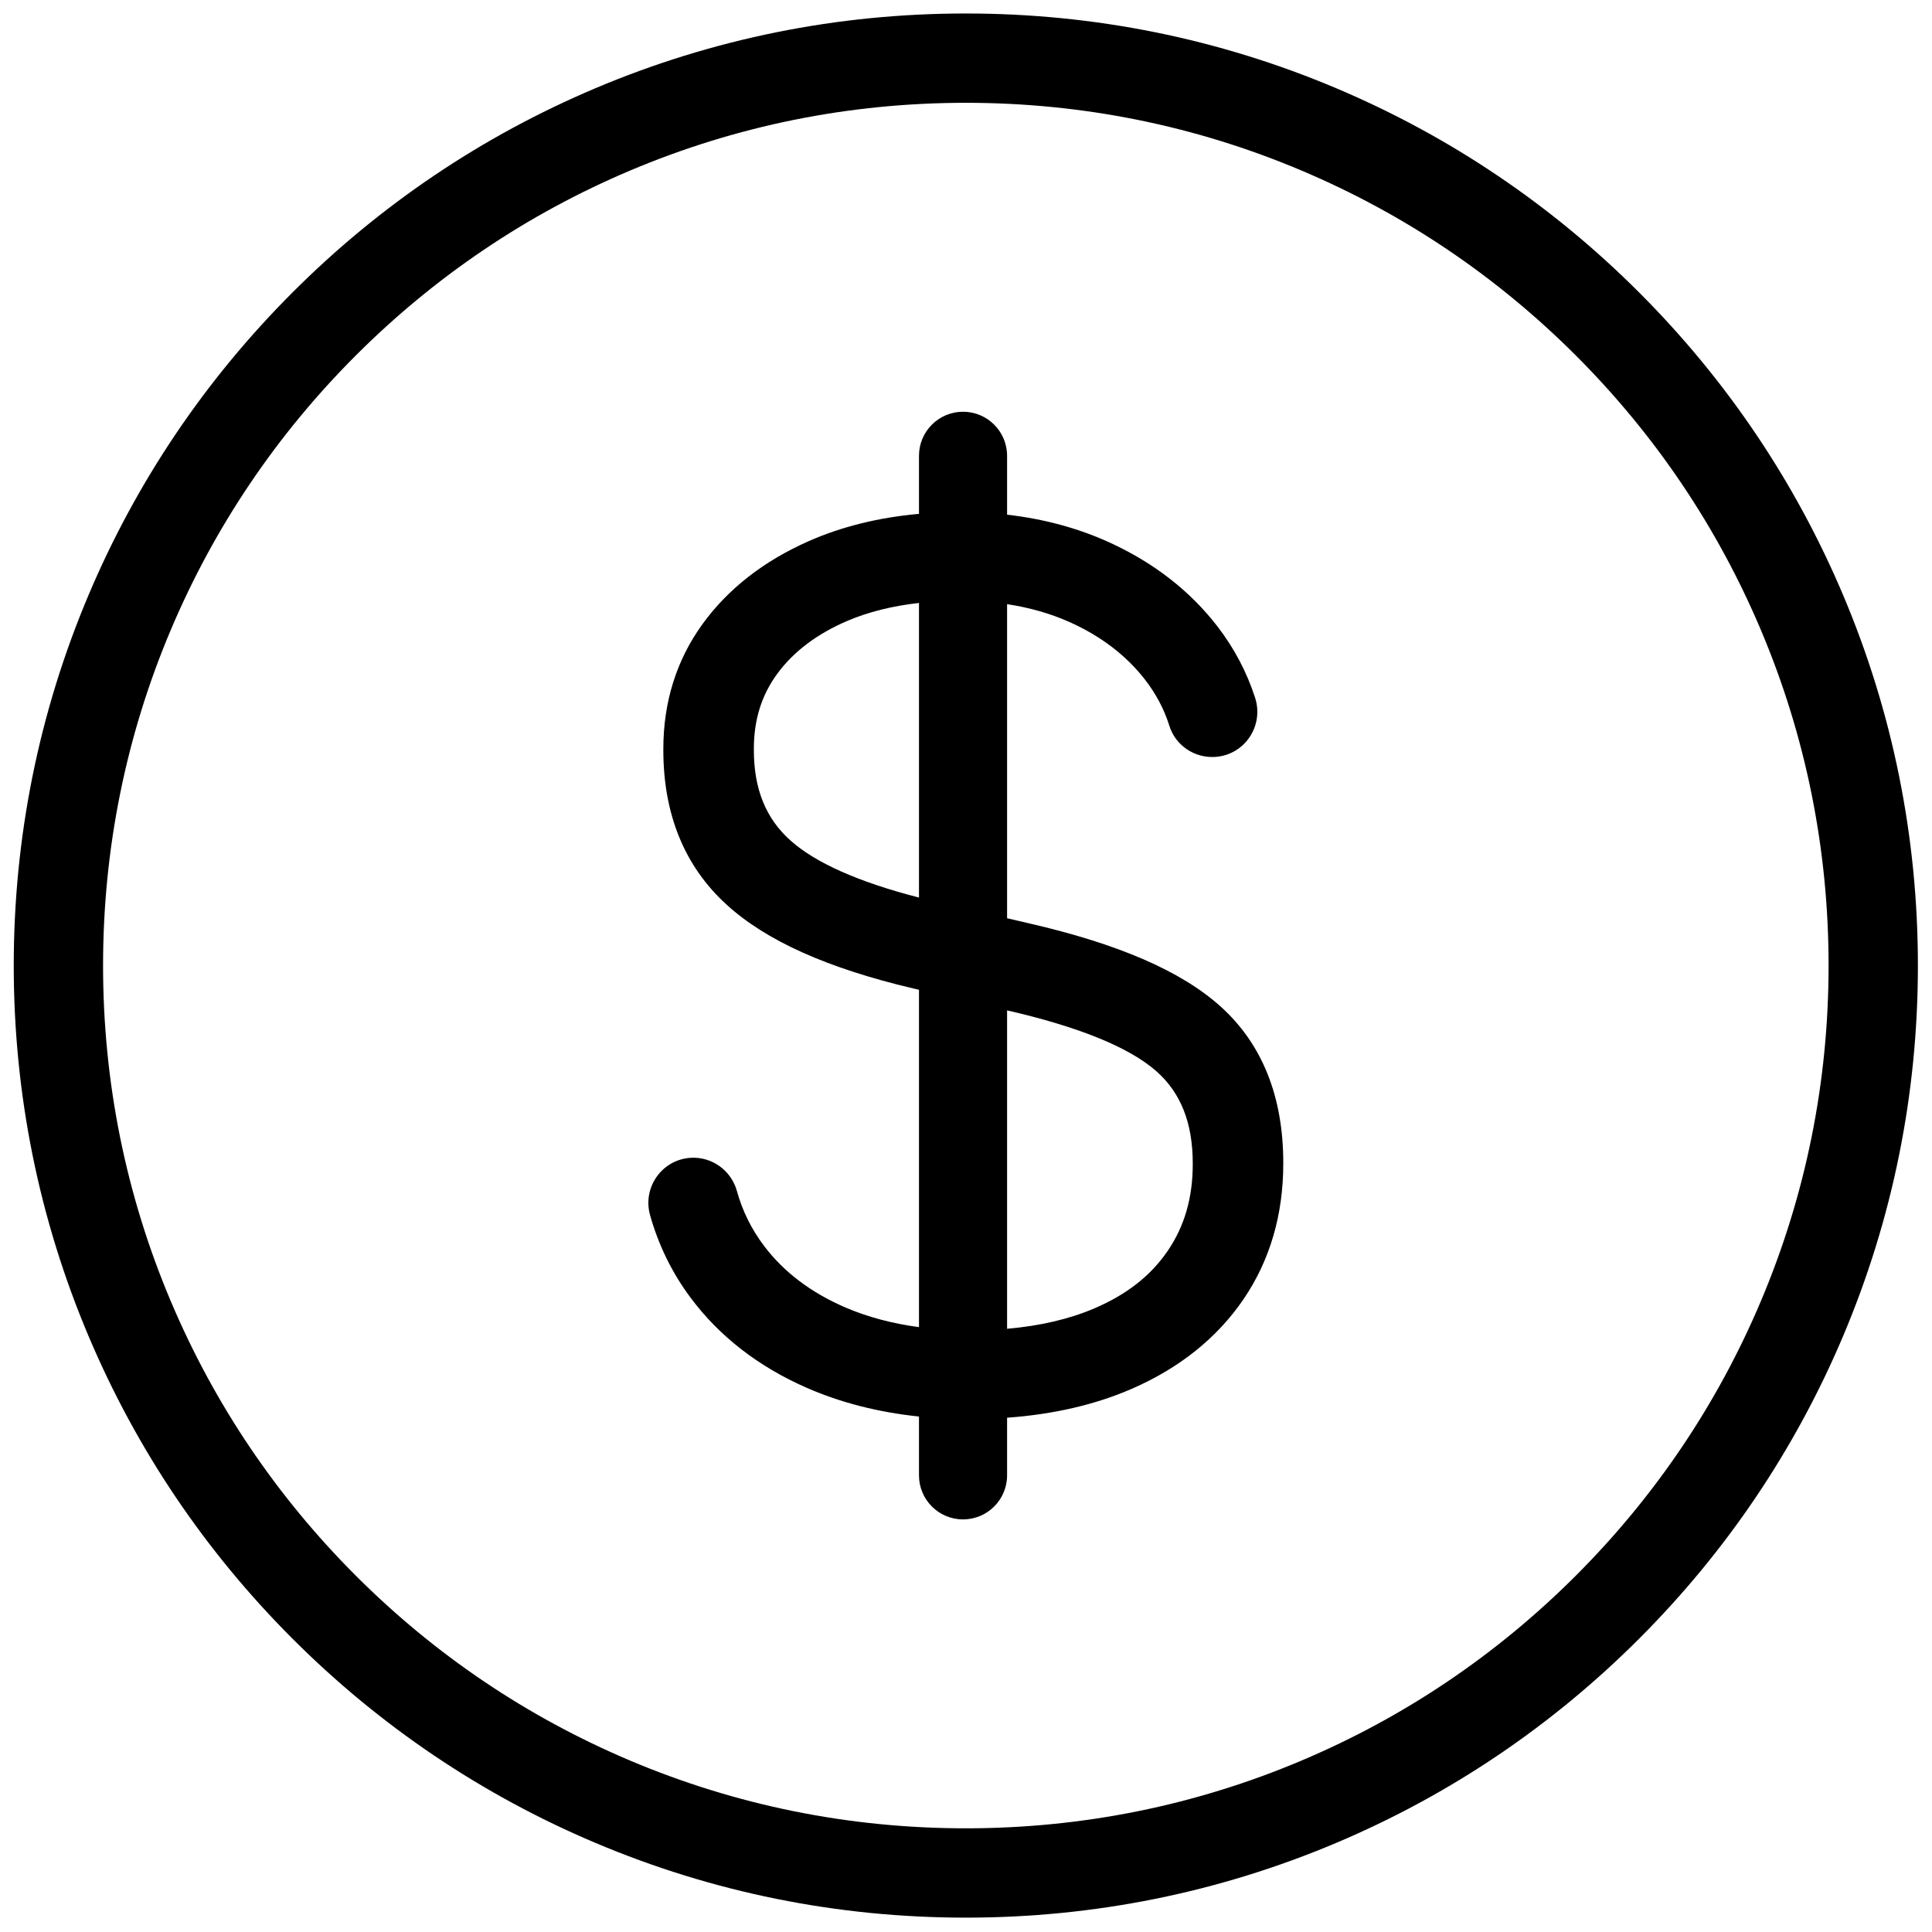
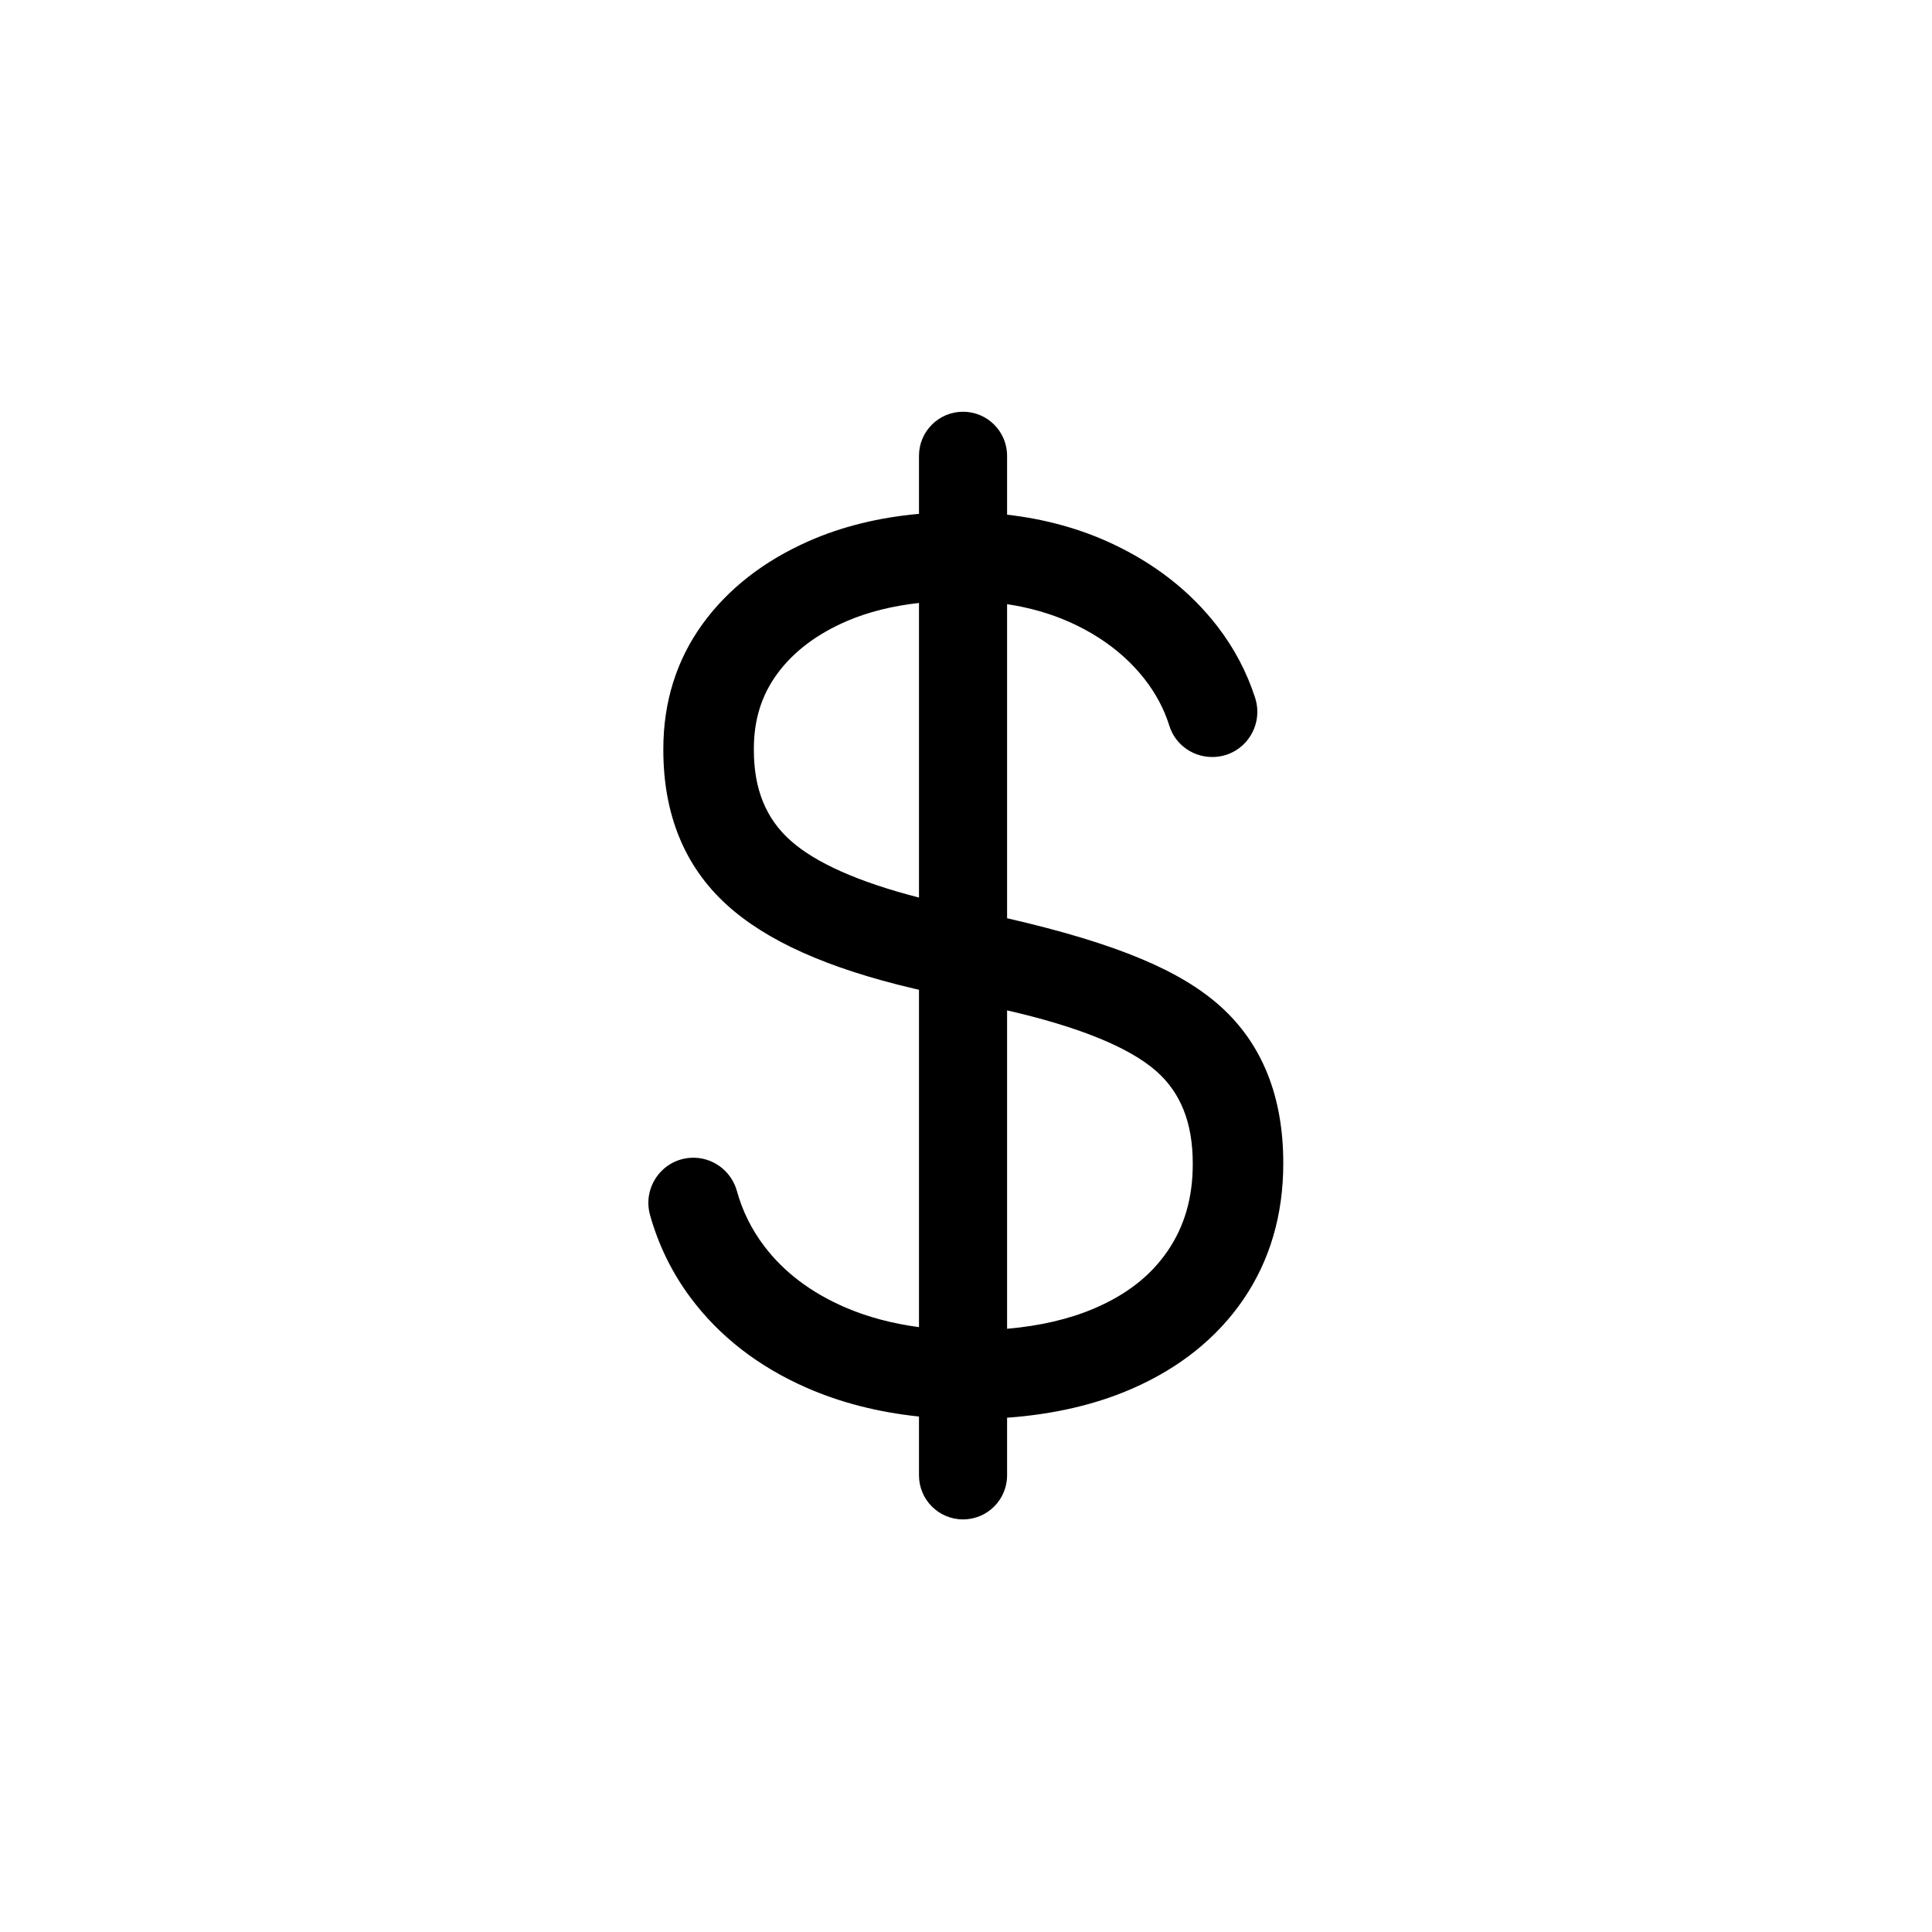
<svg xmlns="http://www.w3.org/2000/svg" width="100%" height="100%" viewBox="0 0 2100 2100" version="1.1" xml:space="preserve" style="fill-rule:evenodd;clip-rule:evenodd;stroke-linejoin:round;stroke-miterlimit:2;">
  <g transform="matrix(2.442,0,0,2.442,-504.551,-2792.28)">
-     <path d="M636.508,1189.2C584.657,1189.2 534.368,1199.35 487.037,1219.37C441.311,1238.71 400.24,1266.41 364.966,1301.68C329.693,1336.95 302.001,1378.02 282.66,1423.75C262.64,1471.08 252.49,1521.37 252.49,1573.22C252.49,1625.07 262.64,1675.36 282.66,1722.69C302.001,1768.42 329.693,1809.49 364.966,1844.76C400.24,1880.04 441.311,1907.73 487.037,1927.07C534.368,1947.09 584.657,1957.24 636.508,1957.24C688.359,1957.24 738.648,1947.09 785.979,1927.07C831.705,1907.73 872.775,1880.04 908.05,1844.76C943.323,1809.49 971.015,1768.42 990.356,1722.69C1010.38,1675.36 1020.53,1625.07 1020.53,1573.22C1020.53,1521.37 1010.38,1471.08 990.356,1423.75C971.015,1378.02 943.323,1336.95 908.05,1301.68C872.775,1266.41 831.705,1238.71 785.979,1219.37C738.648,1199.35 688.359,1189.2 636.508,1189.2ZM636.508,1997C579.307,1997 523.807,1985.79 471.548,1963.69C421.083,1942.34 375.764,1911.79 336.852,1872.88C297.939,1833.97 267.386,1788.65 246.041,1738.18C223.937,1685.92 212.73,1630.42 212.73,1573.22C212.73,1516.02 223.937,1460.52 246.041,1408.26C267.386,1357.8 297.939,1312.48 336.852,1273.57C375.764,1234.65 421.083,1204.1 471.548,1182.75C523.807,1160.65 579.307,1149.44 636.508,1149.44C693.709,1149.44 749.209,1160.65 801.468,1182.75C851.933,1204.1 897.251,1234.65 936.164,1273.57C975.076,1312.48 1005.63,1357.8 1026.98,1408.26C1049.08,1460.52 1060.29,1516.02 1060.29,1573.22C1060.29,1630.42 1049.08,1685.92 1026.98,1738.18C1005.63,1788.65 975.076,1833.97 936.164,1872.88C897.251,1911.79 851.933,1942.34 801.468,1963.69C749.209,1985.79 693.709,1997 636.508,1997Z" style="fill-rule:nonzero;" />
-   </g>
+     </g>
  <g transform="matrix(2.442,0,0,2.442,-504.551,-2792.28)">
-     <path d="M615.661,1411.82C603.745,1413.15 593.022,1415.84 583.661,1419.85C570.271,1425.59 559.823,1433.48 552.604,1443.3C545.578,1452.86 542.163,1463.81 542.163,1476.78L542.163,1477.32C542.163,1494.63 547.511,1507.81 558.514,1517.6C569.7,1527.56 588.904,1536.08 615.661,1542.95L615.661,1411.82ZM654.876,1734.89C669.492,1733.62 682.439,1730.61 693.497,1725.91C708.068,1719.71 718.83,1711.29 726.395,1700.17C733.88,1689.17 737.519,1676.55 737.519,1661.59L737.519,1661.32C737.519,1643.31 732.227,1629.89 721.341,1620.27C709.296,1609.64 686.932,1600.52 654.876,1593.17L654.876,1734.89ZM747.506,1480.35C738.366,1480.95 729.871,1475.31 727.133,1466.57C724.767,1459.02 721.088,1452.1 716.033,1445.65C707.666,1434.99 696.435,1426.46 682.655,1420.31C674.203,1416.54 664.902,1413.88 654.876,1412.36L654.876,1552.15L664.397,1554.37C704.481,1563.57 732.485,1575.72 749.977,1591.5C768.447,1608.17 777.811,1631.57 777.811,1661.05L777.811,1661.32C777.811,1684.25 771.818,1704.63 759.998,1721.9C748.282,1739.01 731.608,1752.36 710.438,1761.59C694.222,1768.66 675.579,1772.98 654.876,1774.48L654.876,1800.13C654.876,1810.96 646.097,1819.74 635.268,1819.74C624.439,1819.74 615.661,1810.96 615.661,1800.13L615.661,1773.95C597.544,1772.06 580.794,1767.77 565.726,1761.18C544.195,1751.76 526.769,1738.23 513.938,1720.98C505.743,1709.97 499.737,1697.71 495.972,1684.34C492.473,1671.92 501.347,1659.45 514.232,1658.78C523.679,1658.3 532.099,1664.5 534.63,1673.61C537.106,1682.53 541.11,1690.6 546.716,1698.02C555.467,1709.62 567.632,1718.83 582.876,1725.39C592.703,1729.63 603.686,1732.56 615.661,1734.16L615.661,1584L613.383,1583.47C574.87,1574.42 547.569,1562.16 529.904,1546C511.303,1528.99 501.87,1505.88 501.87,1477.32L501.87,1476.78C501.87,1455.87 507.754,1437.15 519.357,1421.15C530.672,1405.56 546.53,1393.17 566.489,1384.35C581.15,1377.86 597.641,1373.78 615.661,1372.16L615.661,1346.32C615.661,1335.49 624.439,1326.71 635.268,1326.71C646.097,1326.71 654.876,1335.49 654.876,1346.32L654.876,1372.53C671.209,1374.4 686.433,1378.51 700.275,1384.81C720.153,1393.86 736.437,1406.53 748.675,1422.48C756.034,1432.07 761.576,1442.61 765.259,1453.98C769.309,1466.48 760.653,1479.48 747.538,1480.35L747.506,1480.35Z" style="fill-rule:nonzero;" />
+     <path d="M615.661,1411.82C603.745,1413.15 593.022,1415.84 583.661,1419.85C570.271,1425.59 559.823,1433.48 552.604,1443.3C545.578,1452.86 542.163,1463.81 542.163,1476.78L542.163,1477.32C542.163,1494.63 547.511,1507.81 558.514,1517.6C569.7,1527.56 588.904,1536.08 615.661,1542.95L615.661,1411.82ZM654.876,1734.89C669.492,1733.62 682.439,1730.61 693.497,1725.91C708.068,1719.71 718.83,1711.29 726.395,1700.17C733.88,1689.17 737.519,1676.55 737.519,1661.59L737.519,1661.32C737.519,1643.31 732.227,1629.89 721.341,1620.27C709.296,1609.64 686.932,1600.52 654.876,1593.17L654.876,1734.89ZM747.506,1480.35C738.366,1480.95 729.871,1475.31 727.133,1466.57C724.767,1459.02 721.088,1452.1 716.033,1445.65C707.666,1434.99 696.435,1426.46 682.655,1420.31C674.203,1416.54 664.902,1413.88 654.876,1412.36L654.876,1552.15C704.481,1563.57 732.485,1575.72 749.977,1591.5C768.447,1608.17 777.811,1631.57 777.811,1661.05L777.811,1661.32C777.811,1684.25 771.818,1704.63 759.998,1721.9C748.282,1739.01 731.608,1752.36 710.438,1761.59C694.222,1768.66 675.579,1772.98 654.876,1774.48L654.876,1800.13C654.876,1810.96 646.097,1819.74 635.268,1819.74C624.439,1819.74 615.661,1810.96 615.661,1800.13L615.661,1773.95C597.544,1772.06 580.794,1767.77 565.726,1761.18C544.195,1751.76 526.769,1738.23 513.938,1720.98C505.743,1709.97 499.737,1697.71 495.972,1684.34C492.473,1671.92 501.347,1659.45 514.232,1658.78C523.679,1658.3 532.099,1664.5 534.63,1673.61C537.106,1682.53 541.11,1690.6 546.716,1698.02C555.467,1709.62 567.632,1718.83 582.876,1725.39C592.703,1729.63 603.686,1732.56 615.661,1734.16L615.661,1584L613.383,1583.47C574.87,1574.42 547.569,1562.16 529.904,1546C511.303,1528.99 501.87,1505.88 501.87,1477.32L501.87,1476.78C501.87,1455.87 507.754,1437.15 519.357,1421.15C530.672,1405.56 546.53,1393.17 566.489,1384.35C581.15,1377.86 597.641,1373.78 615.661,1372.16L615.661,1346.32C615.661,1335.49 624.439,1326.71 635.268,1326.71C646.097,1326.71 654.876,1335.49 654.876,1346.32L654.876,1372.53C671.209,1374.4 686.433,1378.51 700.275,1384.81C720.153,1393.86 736.437,1406.53 748.675,1422.48C756.034,1432.07 761.576,1442.61 765.259,1453.98C769.309,1466.48 760.653,1479.48 747.538,1480.35L747.506,1480.35Z" style="fill-rule:nonzero;" />
  </g>
</svg>